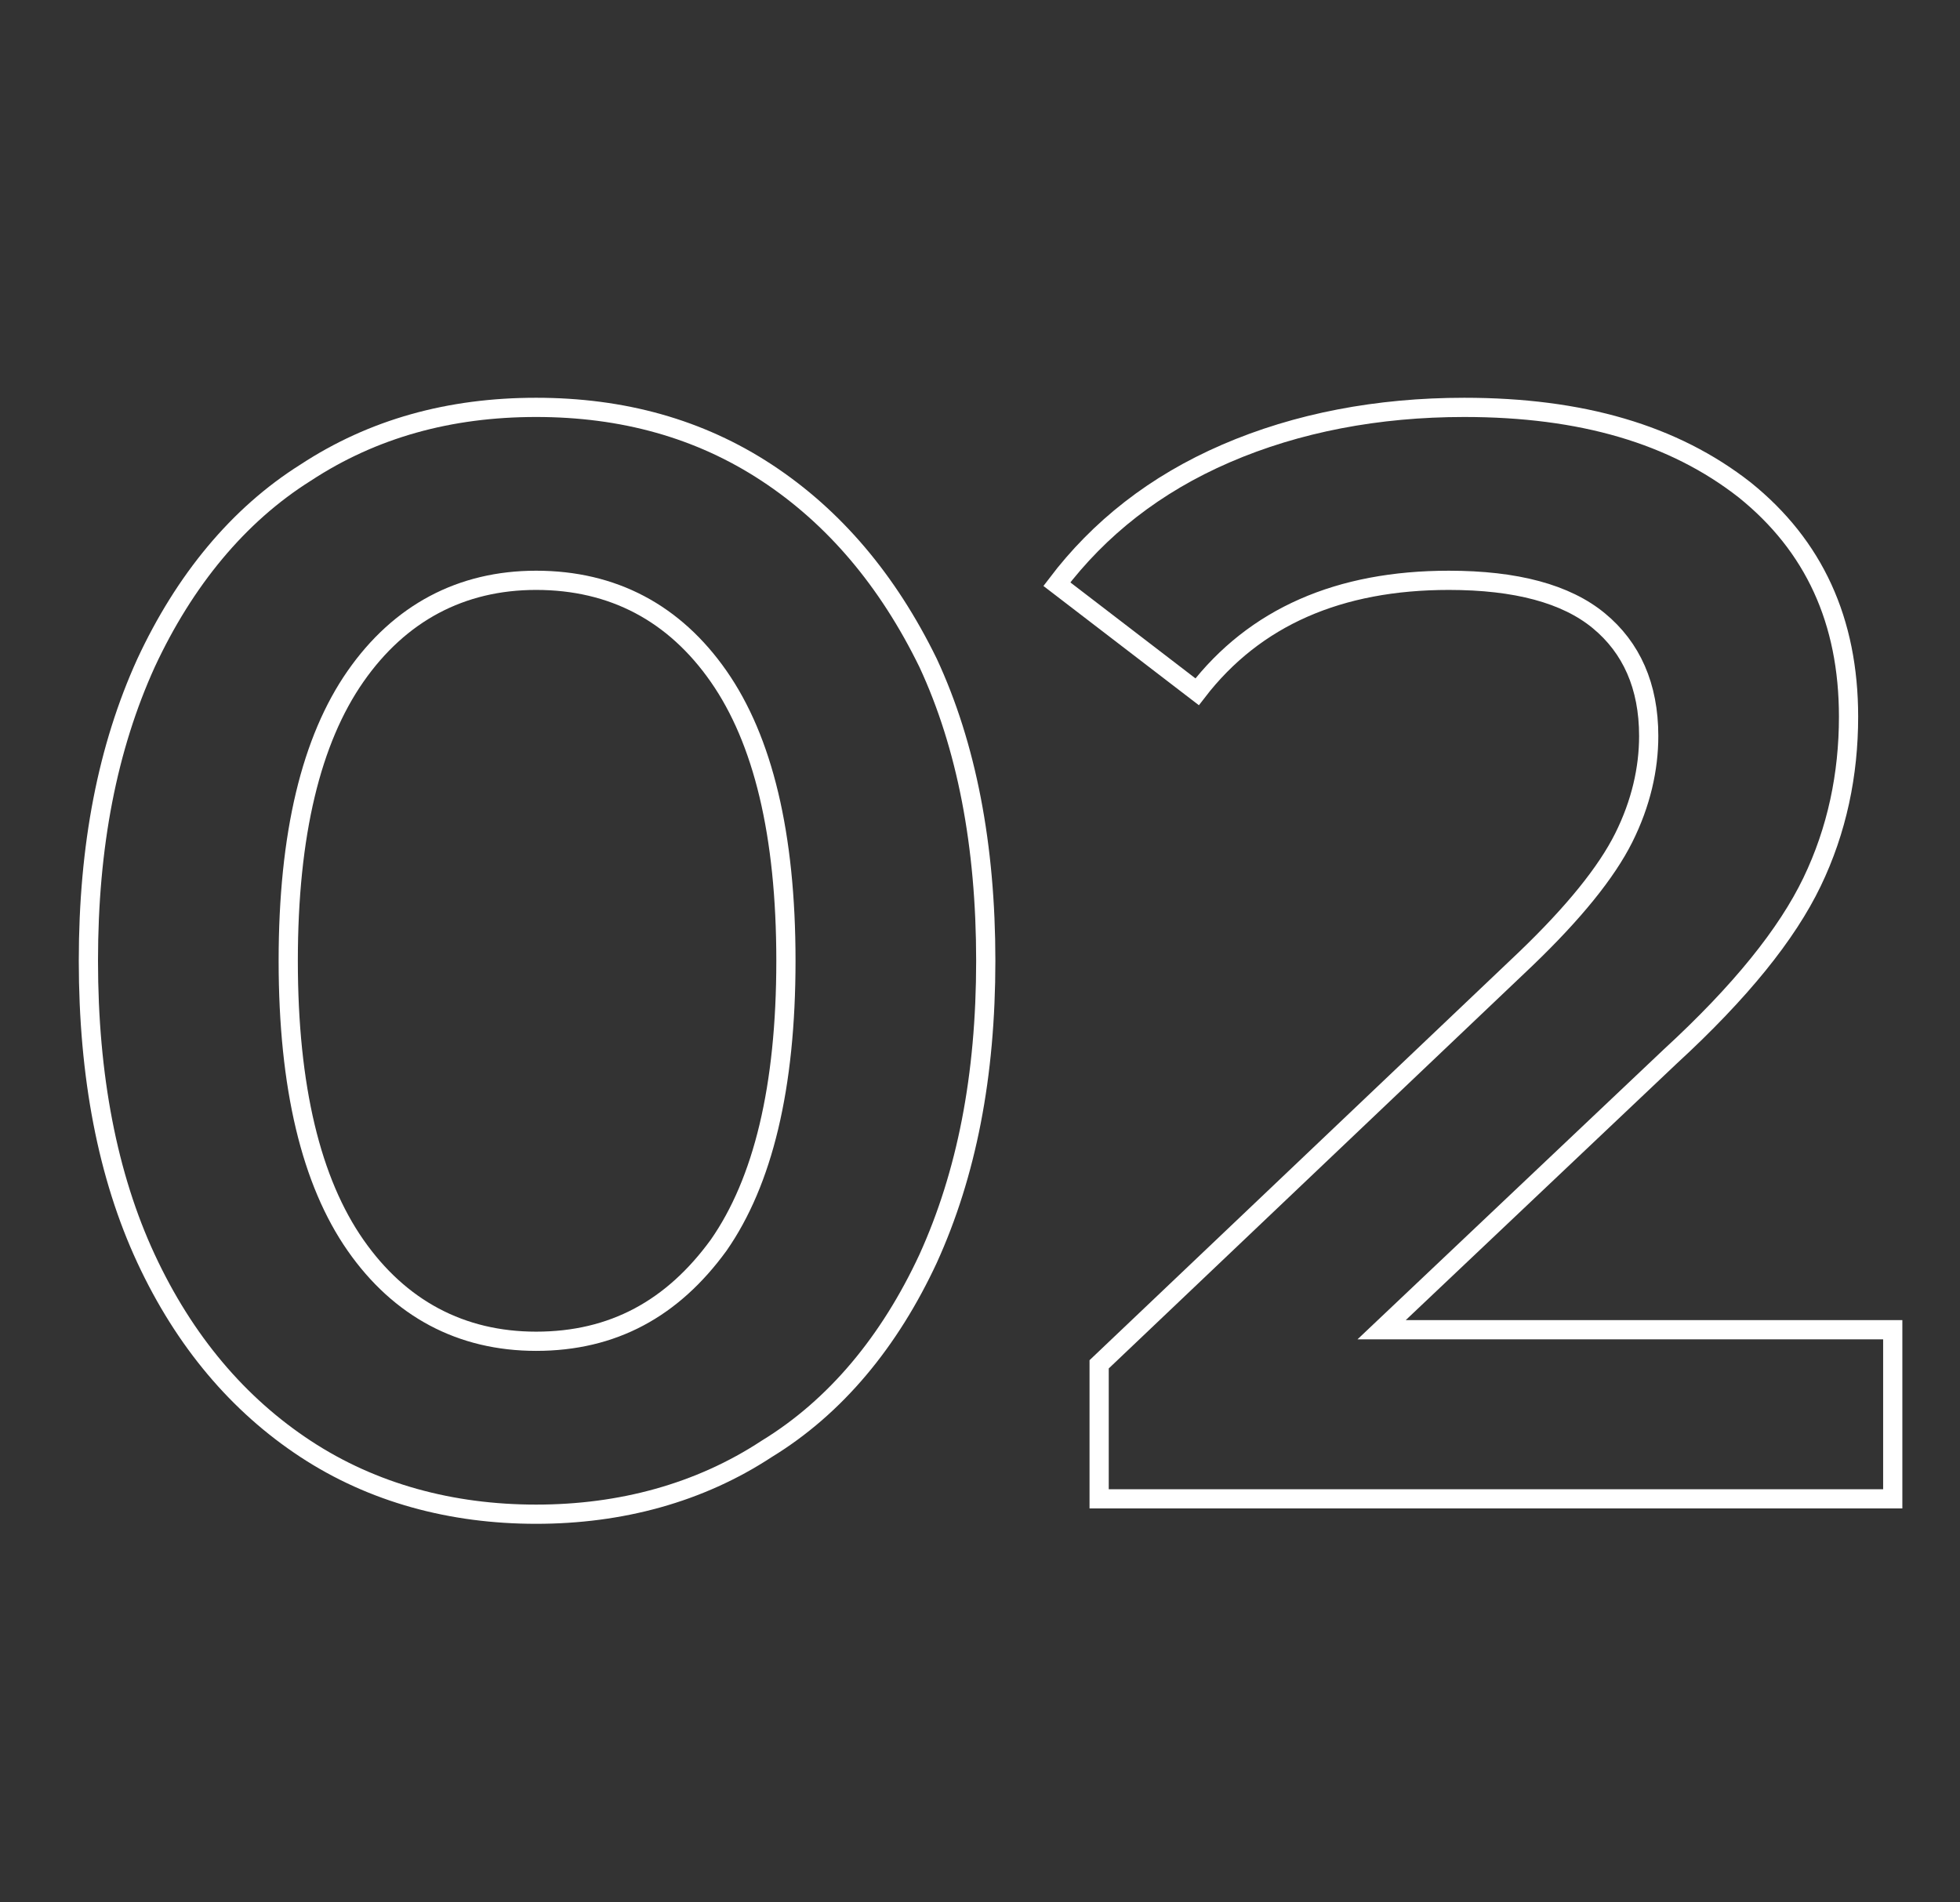
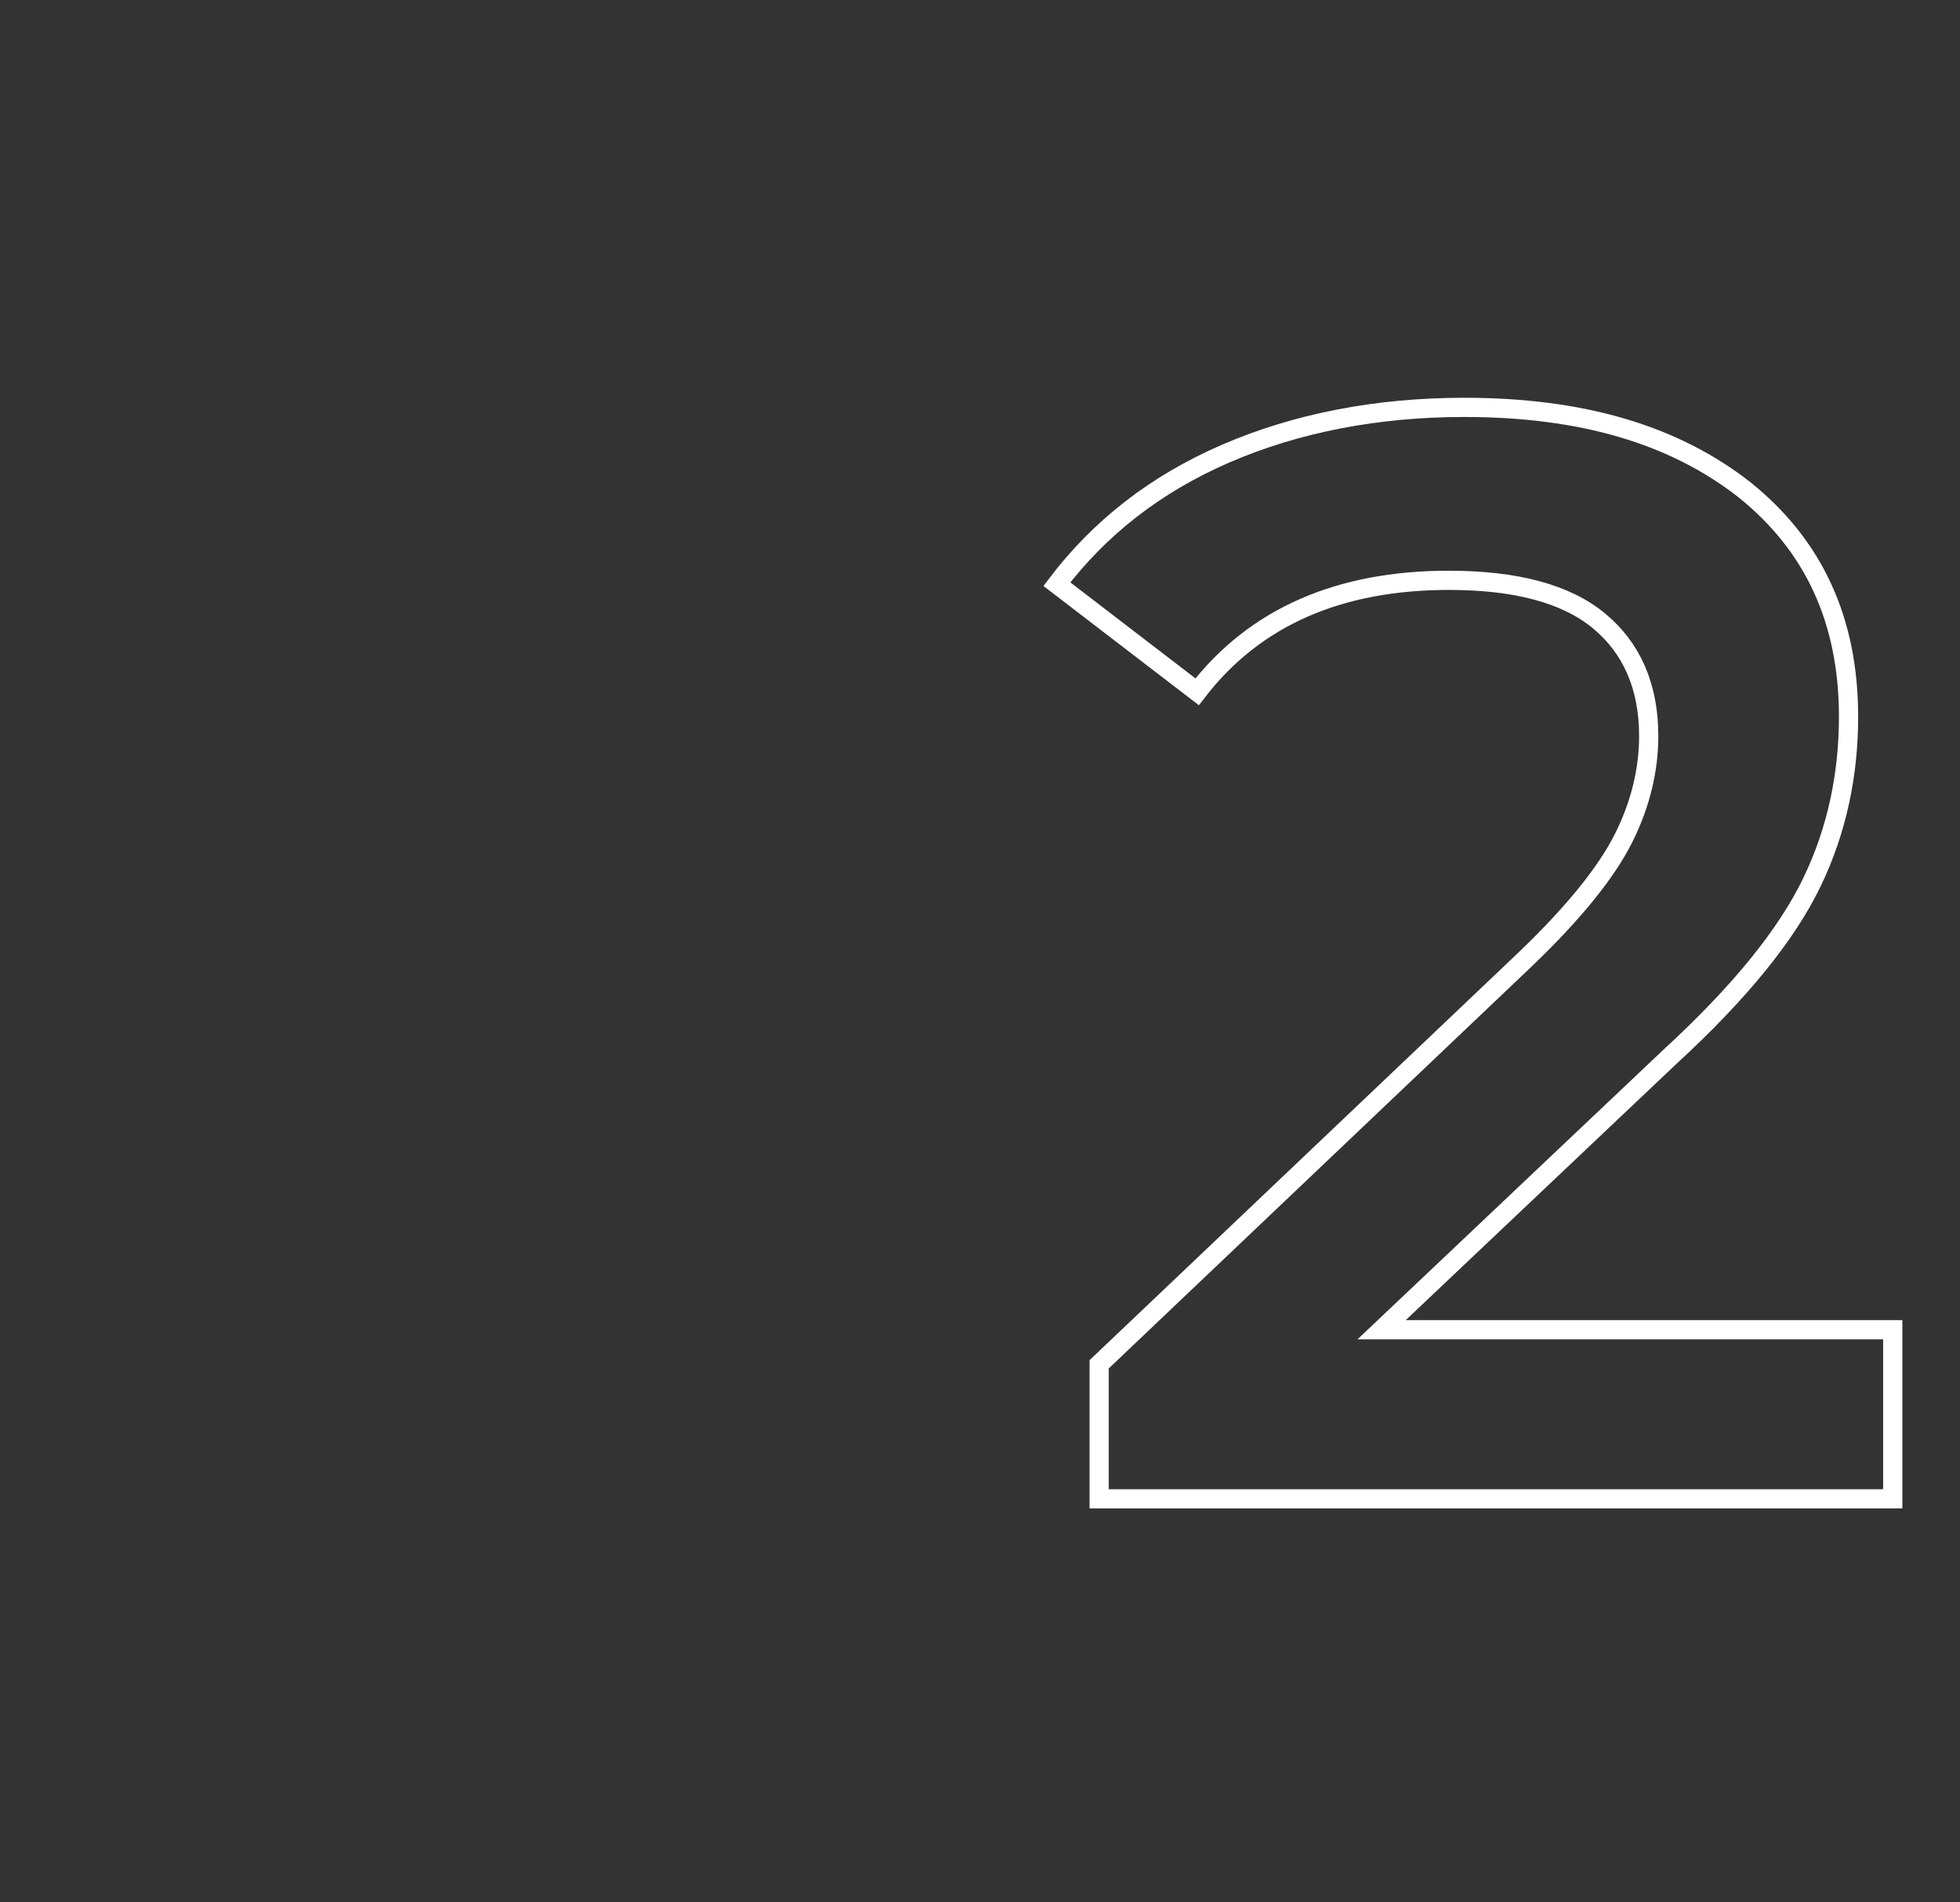
<svg xmlns="http://www.w3.org/2000/svg" version="1.1" id="Layer_1" x="0px" y="0px" viewBox="0 0 102 99" style="enable-background:new 0 0 102 99;" xml:space="preserve">
  <rect x="0" y="0" width="102" height="99" fill="#333333" stroke="none" />
  <style type="text/css">
	.st0{enable-background:new    ;}
	.st1{fill:none;stroke:#FFFFFF;}
</style>
  <g class="st0">
-     <path class="st1" d="M15.9,75.4c-3.5-2.3-6.3-5.6-8.3-9.9c-2-4.3-3-9.5-3-15.5c0-6,1-11.1,3-15.5c2-4.3,4.8-7.7,8.3-9.9   c3.5-2.3,7.5-3.4,12-3.4s8.5,1.1,12,3.4c3.5,2.3,6.3,5.6,8.4,9.9c2,4.3,3,9.5,3,15.5c0,6-1,11.1-3,15.5c-2,4.3-4.8,7.7-8.4,9.9   c-3.5,2.3-7.6,3.4-12,3.4S19.4,77.7,15.9,75.4z M37.4,64.8c2.3-3.3,3.5-8.2,3.5-14.8s-1.2-11.5-3.5-14.8c-2.3-3.3-5.5-5-9.5-5   c-3.9,0-7.1,1.7-9.4,5C16.2,38.5,15,43.4,15,50s1.2,11.5,3.5,14.8c2.3,3.3,5.5,5,9.4,5C31.9,69.8,35,68.1,37.4,64.8z" />
    <path class="st1" d="M98.5,69.2V78H57.2v-7l22.2-21.1c2.5-2.4,4.2-4.5,5.1-6.3c0.9-1.8,1.3-3.6,1.3-5.3c0-2.6-0.9-4.6-2.6-6   s-4.3-2.1-7.8-2.1c-5.7,0-10.1,1.9-13.1,5.8l-7.3-5.6c2.2-2.9,5.1-5.2,8.8-6.8c3.7-1.6,7.9-2.4,12.4-2.4c6.1,0,10.9,1.4,14.6,4.3   c3.6,2.9,5.4,6.8,5.4,11.8c0,3-0.6,5.9-1.9,8.6c-1.3,2.7-3.7,5.7-7.4,9.1l-15,14.2H98.5z" />
  </g>
</svg>